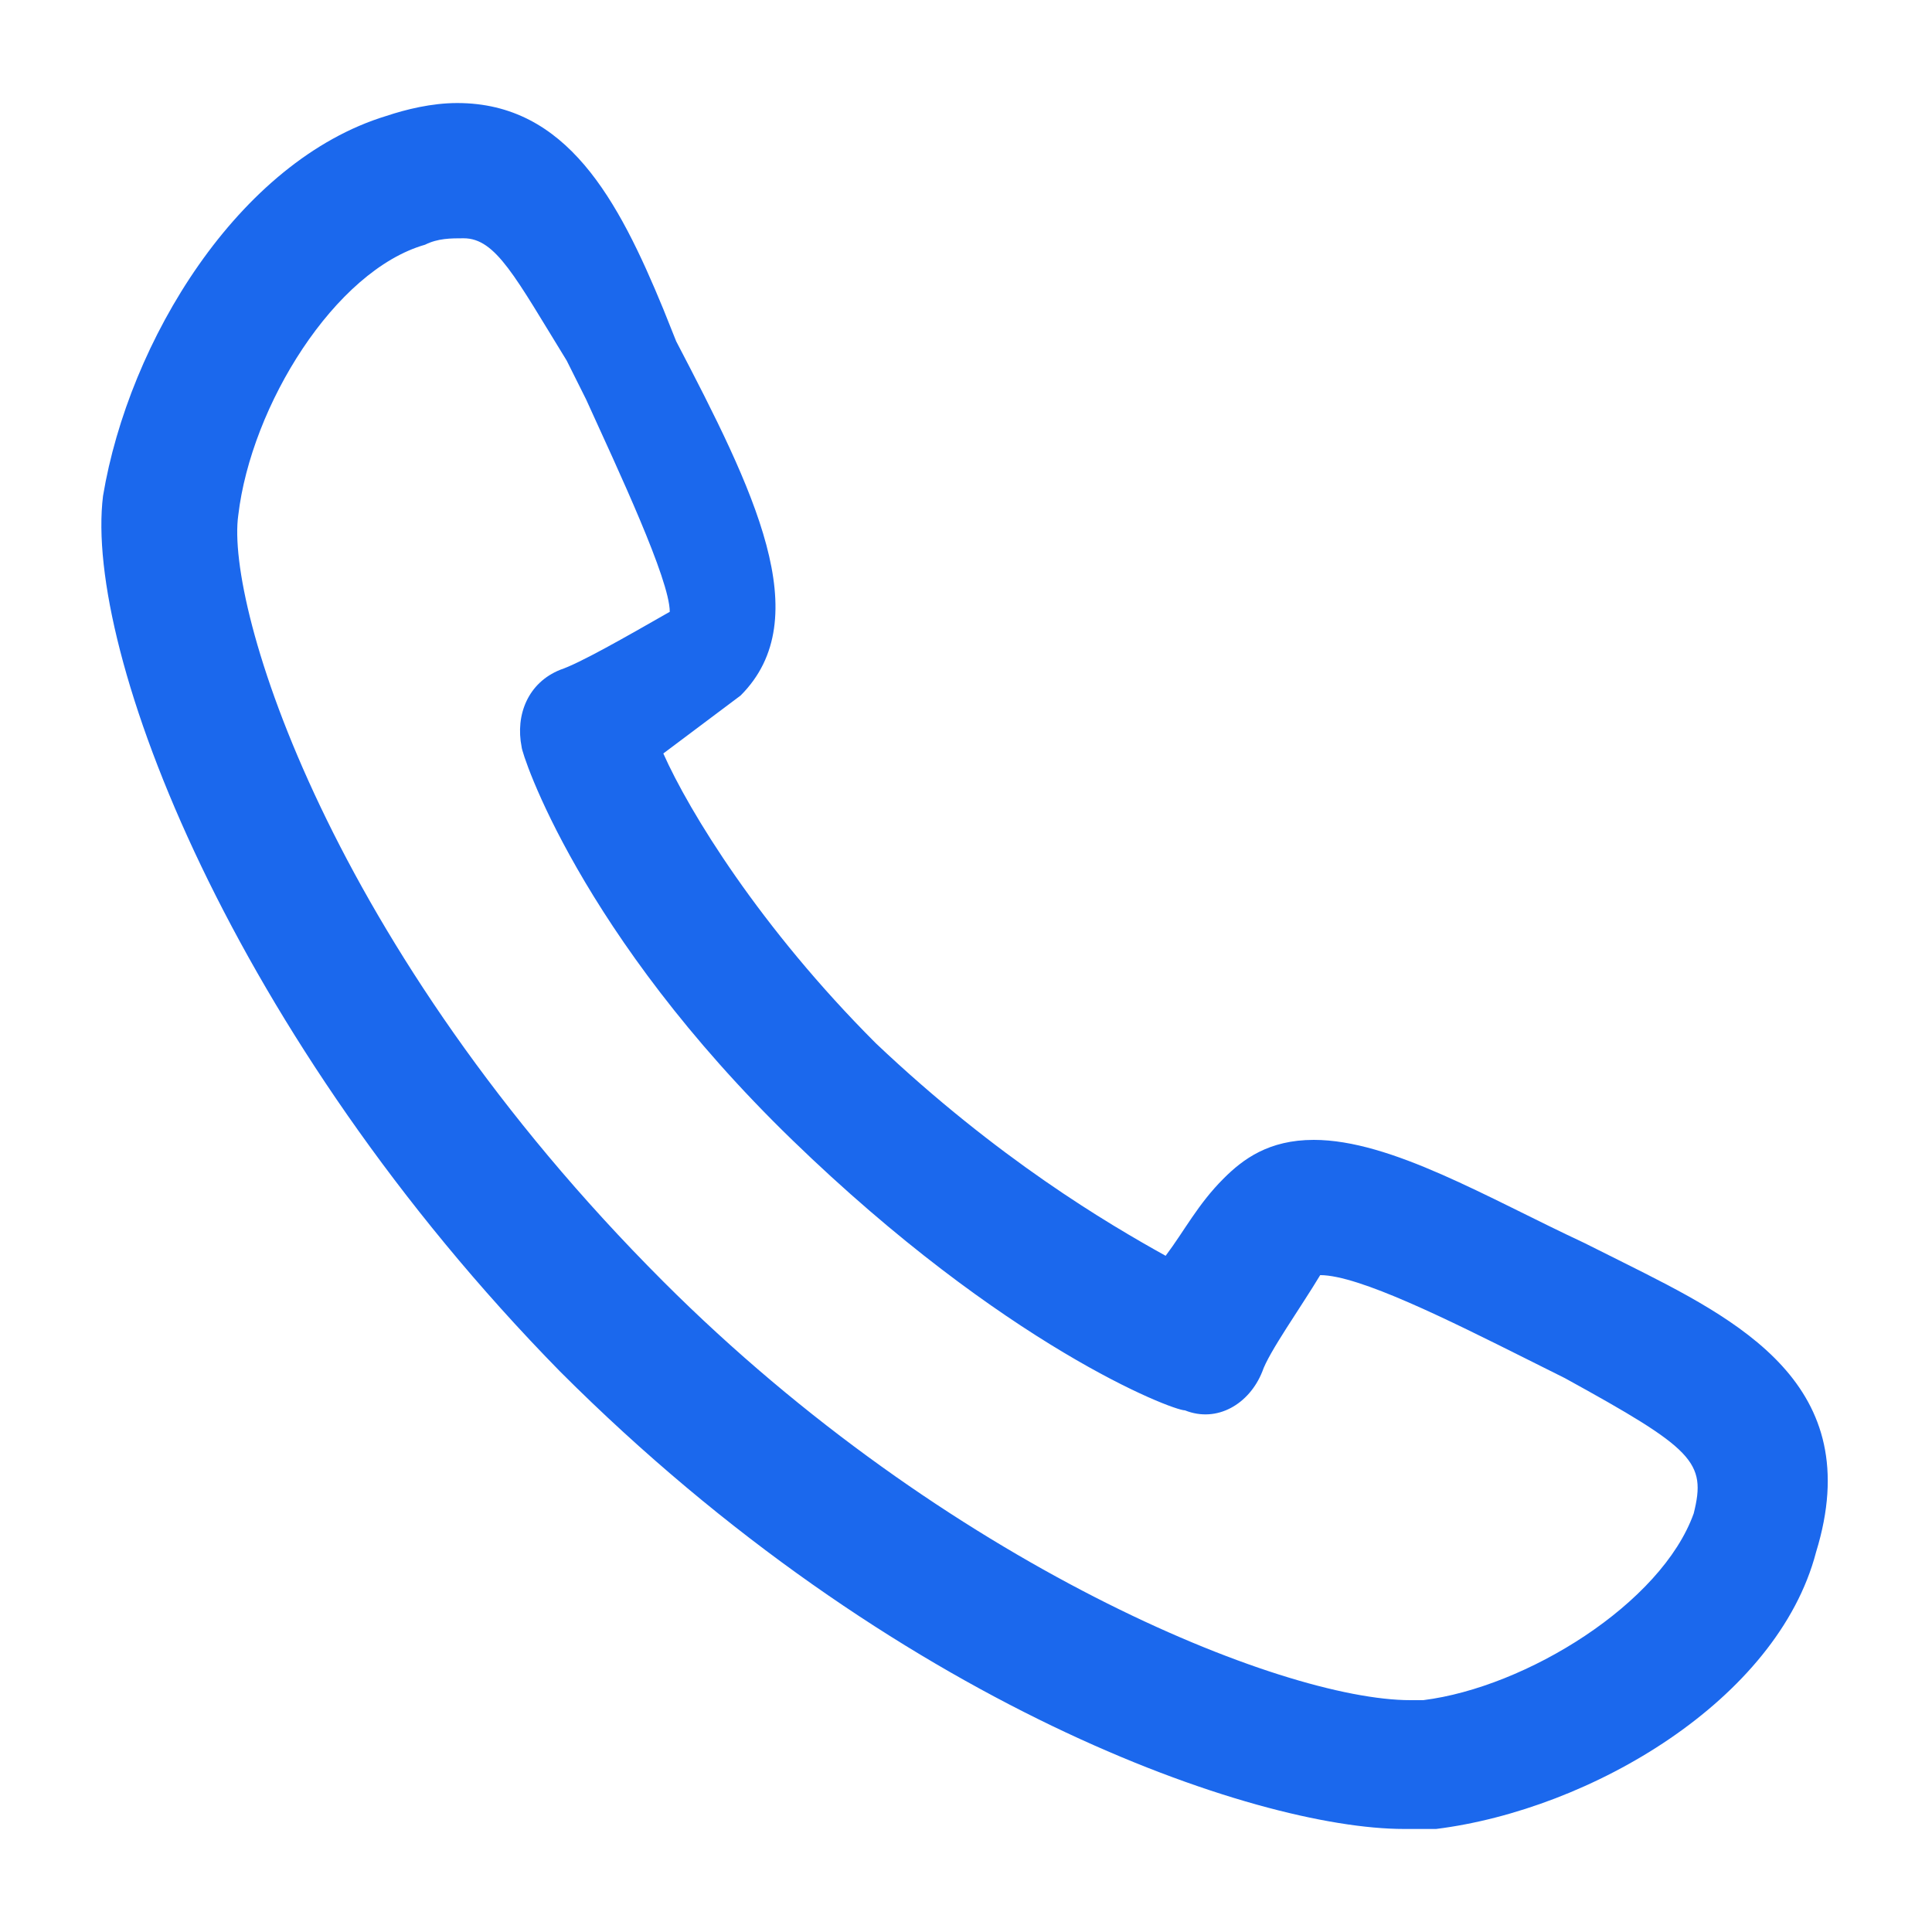
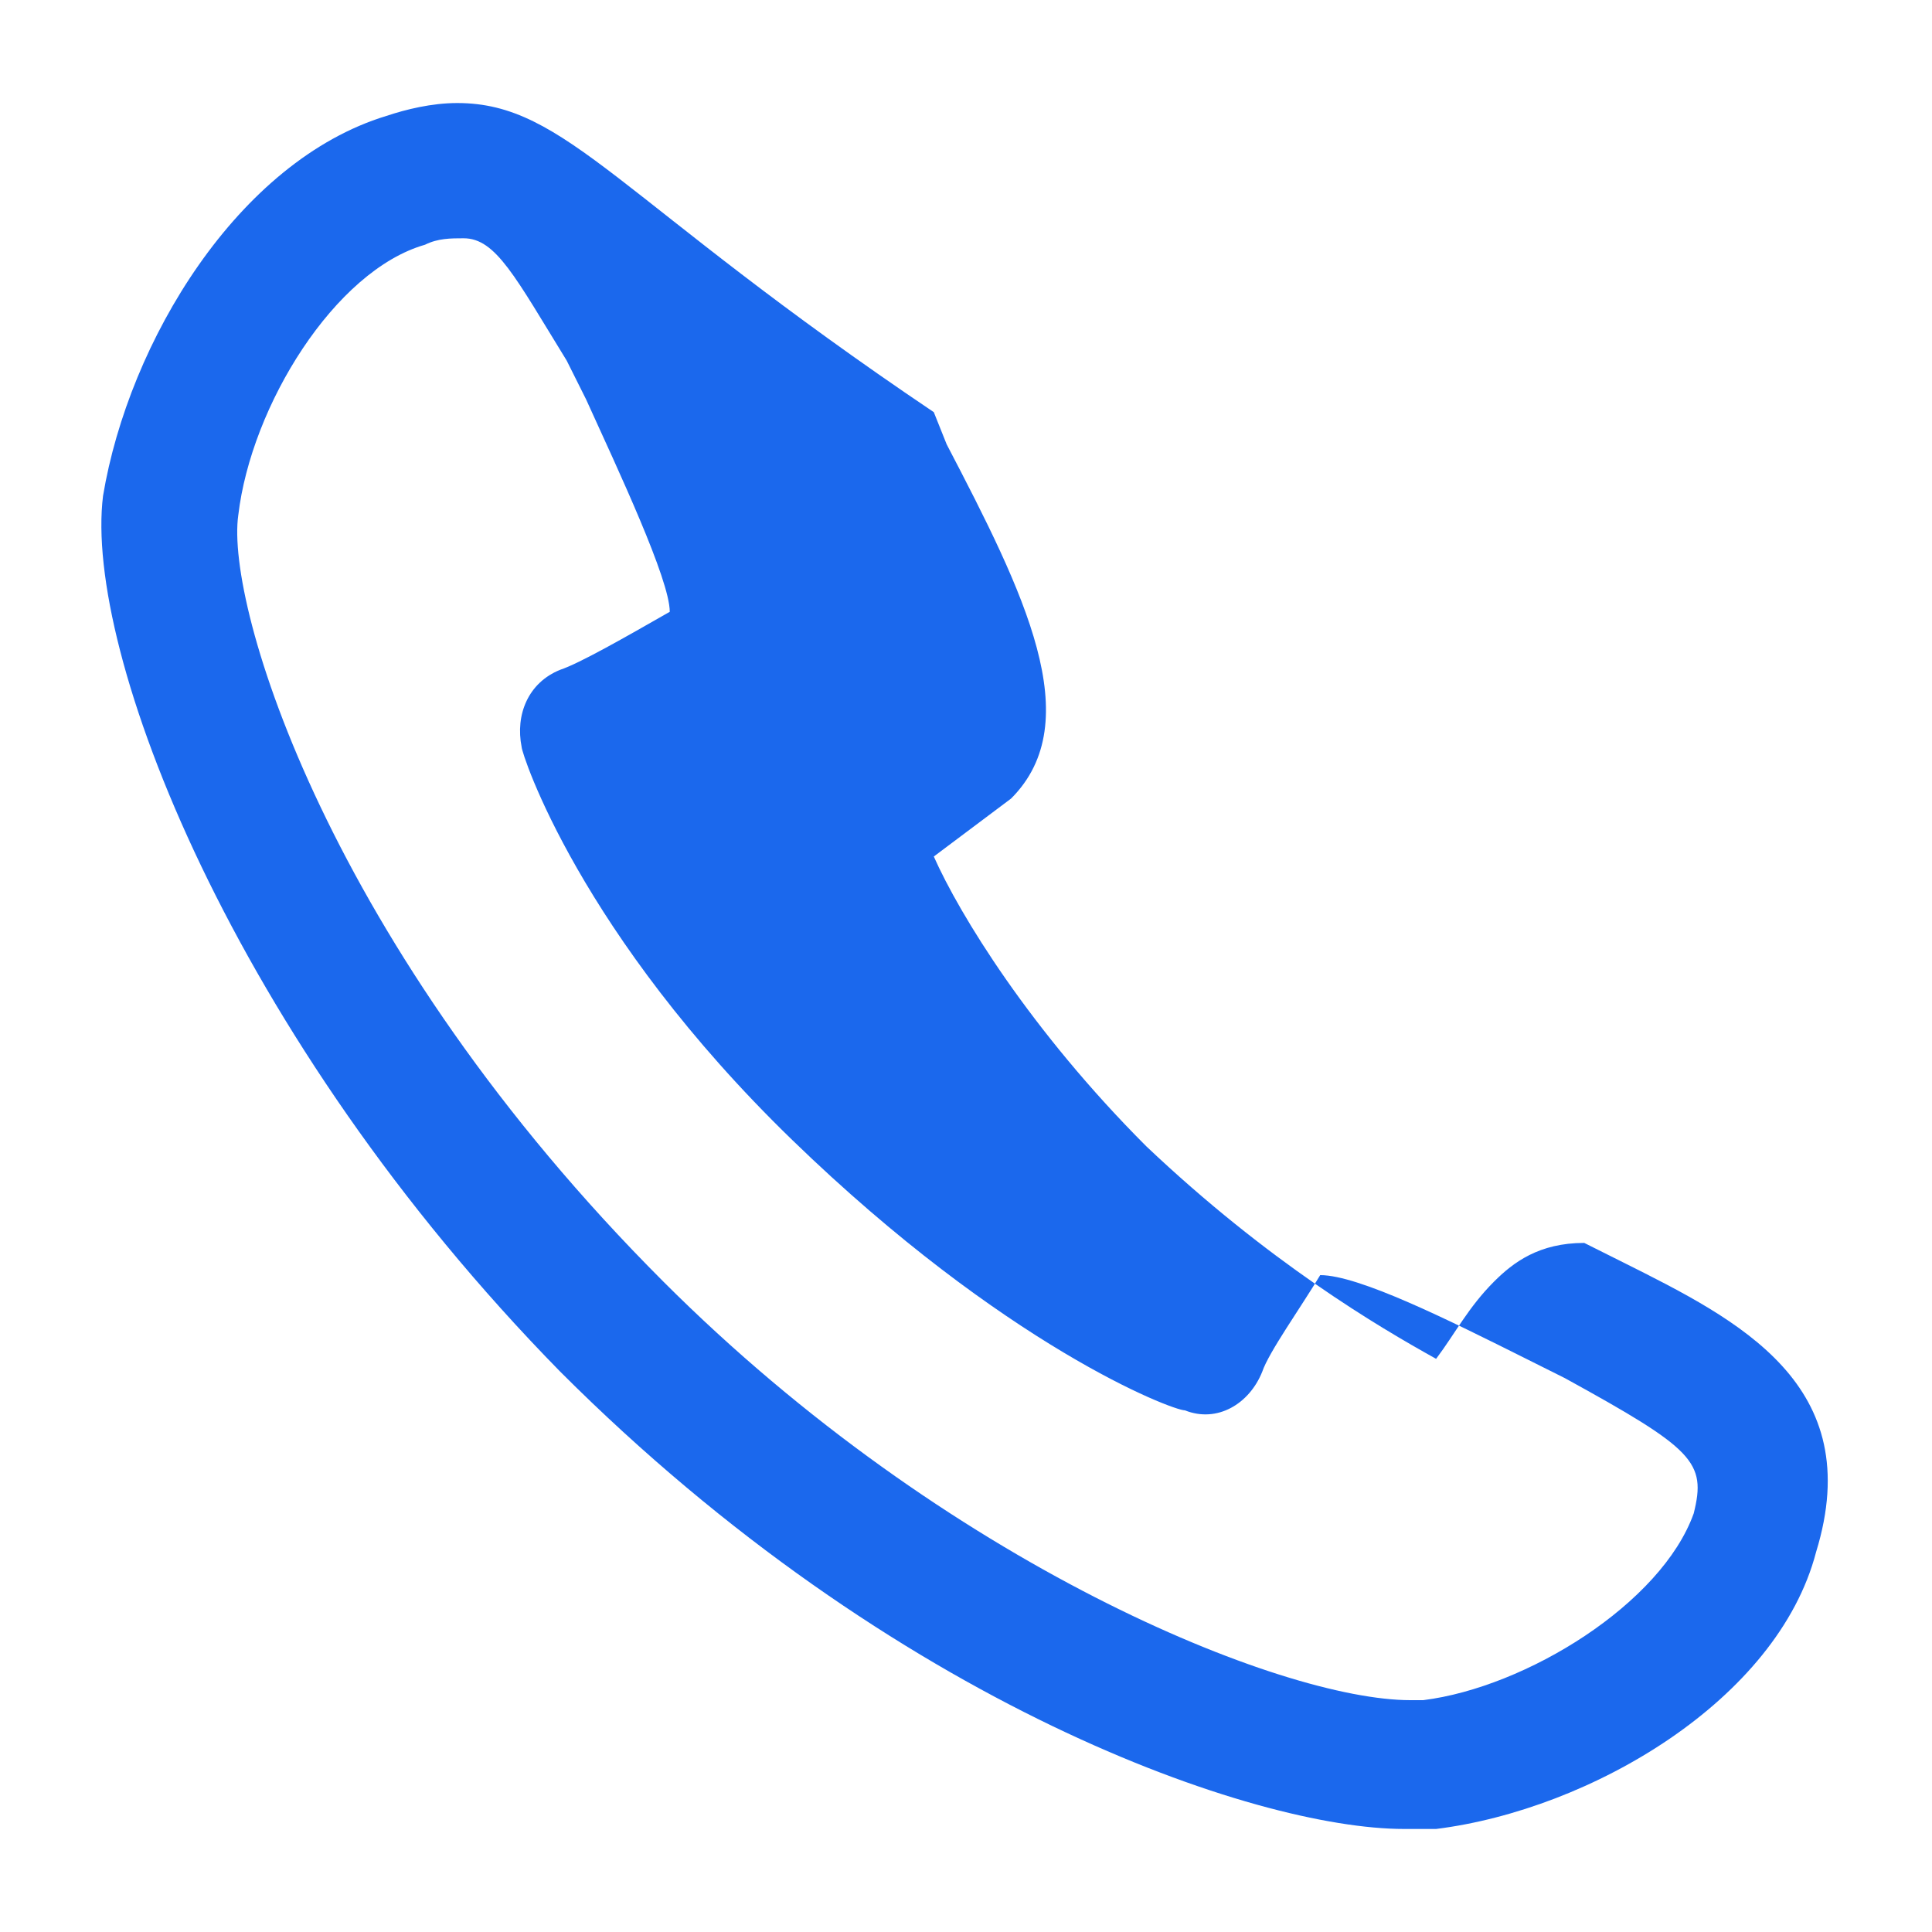
<svg xmlns="http://www.w3.org/2000/svg" version="1.1" id="Layer_1" x="0px" y="0px" viewBox="0 0 30 30" style="enable-background:new 0 0 30 30;" xml:space="preserve">
  <style type="text/css">
	.st0{fill:#1B68ED;}
</style>
-   <path class="st0" d="M25.2,19.6l-0.6-0.3c-1.5-0.7-3-1.6-4.2-1.6c-0.7,0-1.1,0.3-1.4,0.6c-0.4,0.4-0.6,0.8-0.9,1.2  c-0.9-0.5-2.6-1.5-4.5-3.3c-1.8-1.8-2.9-3.6-3.3-4.5c0.4-0.3,0.8-0.6,1.2-0.9c1.2-1.2,0.2-3.2-1-5.5l-0.2-0.5  C9.6,3.1,8.8,1.6,7.1,1.6C6.7,1.6,6.3,1.7,6,1.8C3.7,2.5,2,5.3,1.6,7.7c-0.3,2.4,2,8.4,7.1,13.6c5.2,5.2,10.8,7.1,13.1,7.1  c0.2,0,0.4,0,0.5,0c2.4-0.3,5.3-2,5.9-4.3C29,21.5,27,20.5,25.2,19.6 M26.3,23.5c-0.5,1.4-2.6,2.7-4.2,2.9c-0.1,0-0.1,0-0.2,0  c-2,0-7.2-2.1-11.6-6.5C5.1,14.7,3.5,9.4,3.7,8c0.2-1.7,1.5-3.8,2.9-4.2c0.2-0.1,0.4-0.1,0.6-0.1c0.5,0,0.8,0.6,1.6,1.9l0.3,0.6  c0.5,1.1,1.3,2.8,1.3,3.3C9.7,9.9,9,10.3,8.7,10.4c-0.5,0.2-0.7,0.7-0.6,1.2c0,0.1,0.9,2.9,4.2,6.1s5.9,4.2,6.1,4.2  c0.5,0.2,1-0.1,1.2-0.6c0.1-0.3,0.6-1,0.9-1.5l0,0c0.6,0,2,0.7,3.2,1.3l0.6,0.3C26.3,22.5,26.5,22.7,26.3,23.5" />
+   <path class="st0" d="M25.2,19.6l-0.6-0.3c-0.7,0-1.1,0.3-1.4,0.6c-0.4,0.4-0.6,0.8-0.9,1.2  c-0.9-0.5-2.6-1.5-4.5-3.3c-1.8-1.8-2.9-3.6-3.3-4.5c0.4-0.3,0.8-0.6,1.2-0.9c1.2-1.2,0.2-3.2-1-5.5l-0.2-0.5  C9.6,3.1,8.8,1.6,7.1,1.6C6.7,1.6,6.3,1.7,6,1.8C3.7,2.5,2,5.3,1.6,7.7c-0.3,2.4,2,8.4,7.1,13.6c5.2,5.2,10.8,7.1,13.1,7.1  c0.2,0,0.4,0,0.5,0c2.4-0.3,5.3-2,5.9-4.3C29,21.5,27,20.5,25.2,19.6 M26.3,23.5c-0.5,1.4-2.6,2.7-4.2,2.9c-0.1,0-0.1,0-0.2,0  c-2,0-7.2-2.1-11.6-6.5C5.1,14.7,3.5,9.4,3.7,8c0.2-1.7,1.5-3.8,2.9-4.2c0.2-0.1,0.4-0.1,0.6-0.1c0.5,0,0.8,0.6,1.6,1.9l0.3,0.6  c0.5,1.1,1.3,2.8,1.3,3.3C9.7,9.9,9,10.3,8.7,10.4c-0.5,0.2-0.7,0.7-0.6,1.2c0,0.1,0.9,2.9,4.2,6.1s5.9,4.2,6.1,4.2  c0.5,0.2,1-0.1,1.2-0.6c0.1-0.3,0.6-1,0.9-1.5l0,0c0.6,0,2,0.7,3.2,1.3l0.6,0.3C26.3,22.5,26.5,22.7,26.3,23.5" />
</svg>